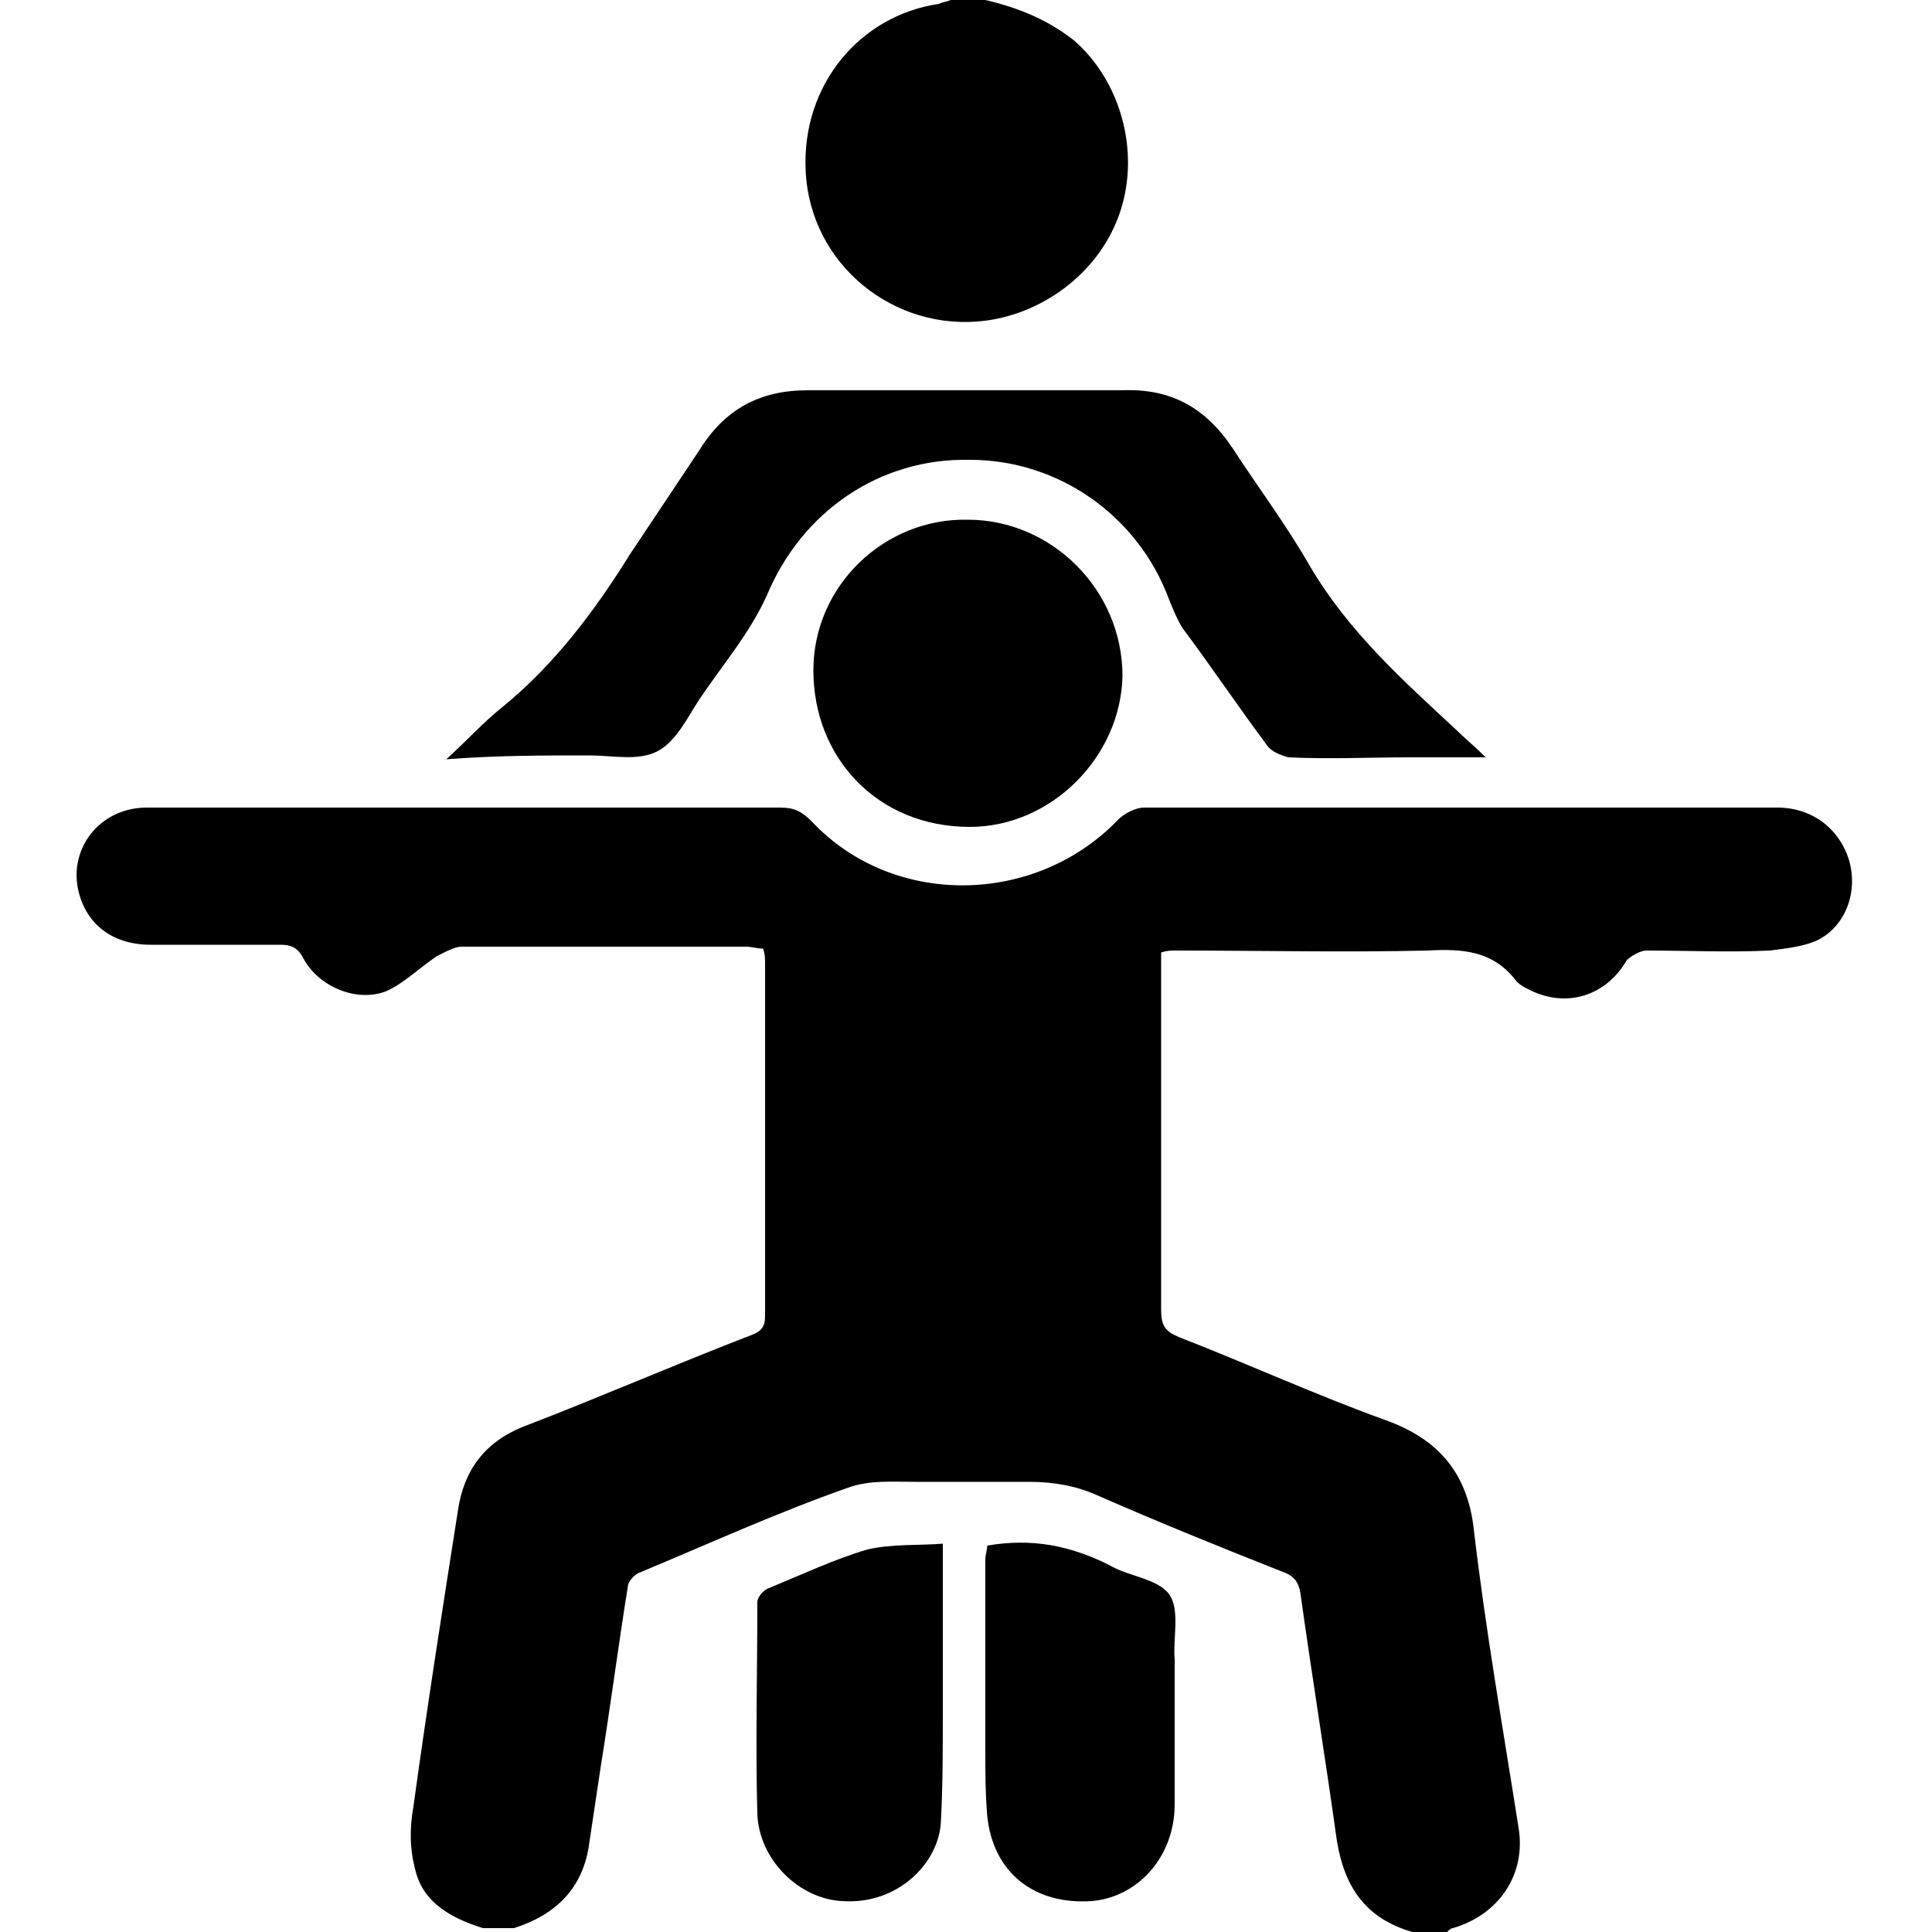
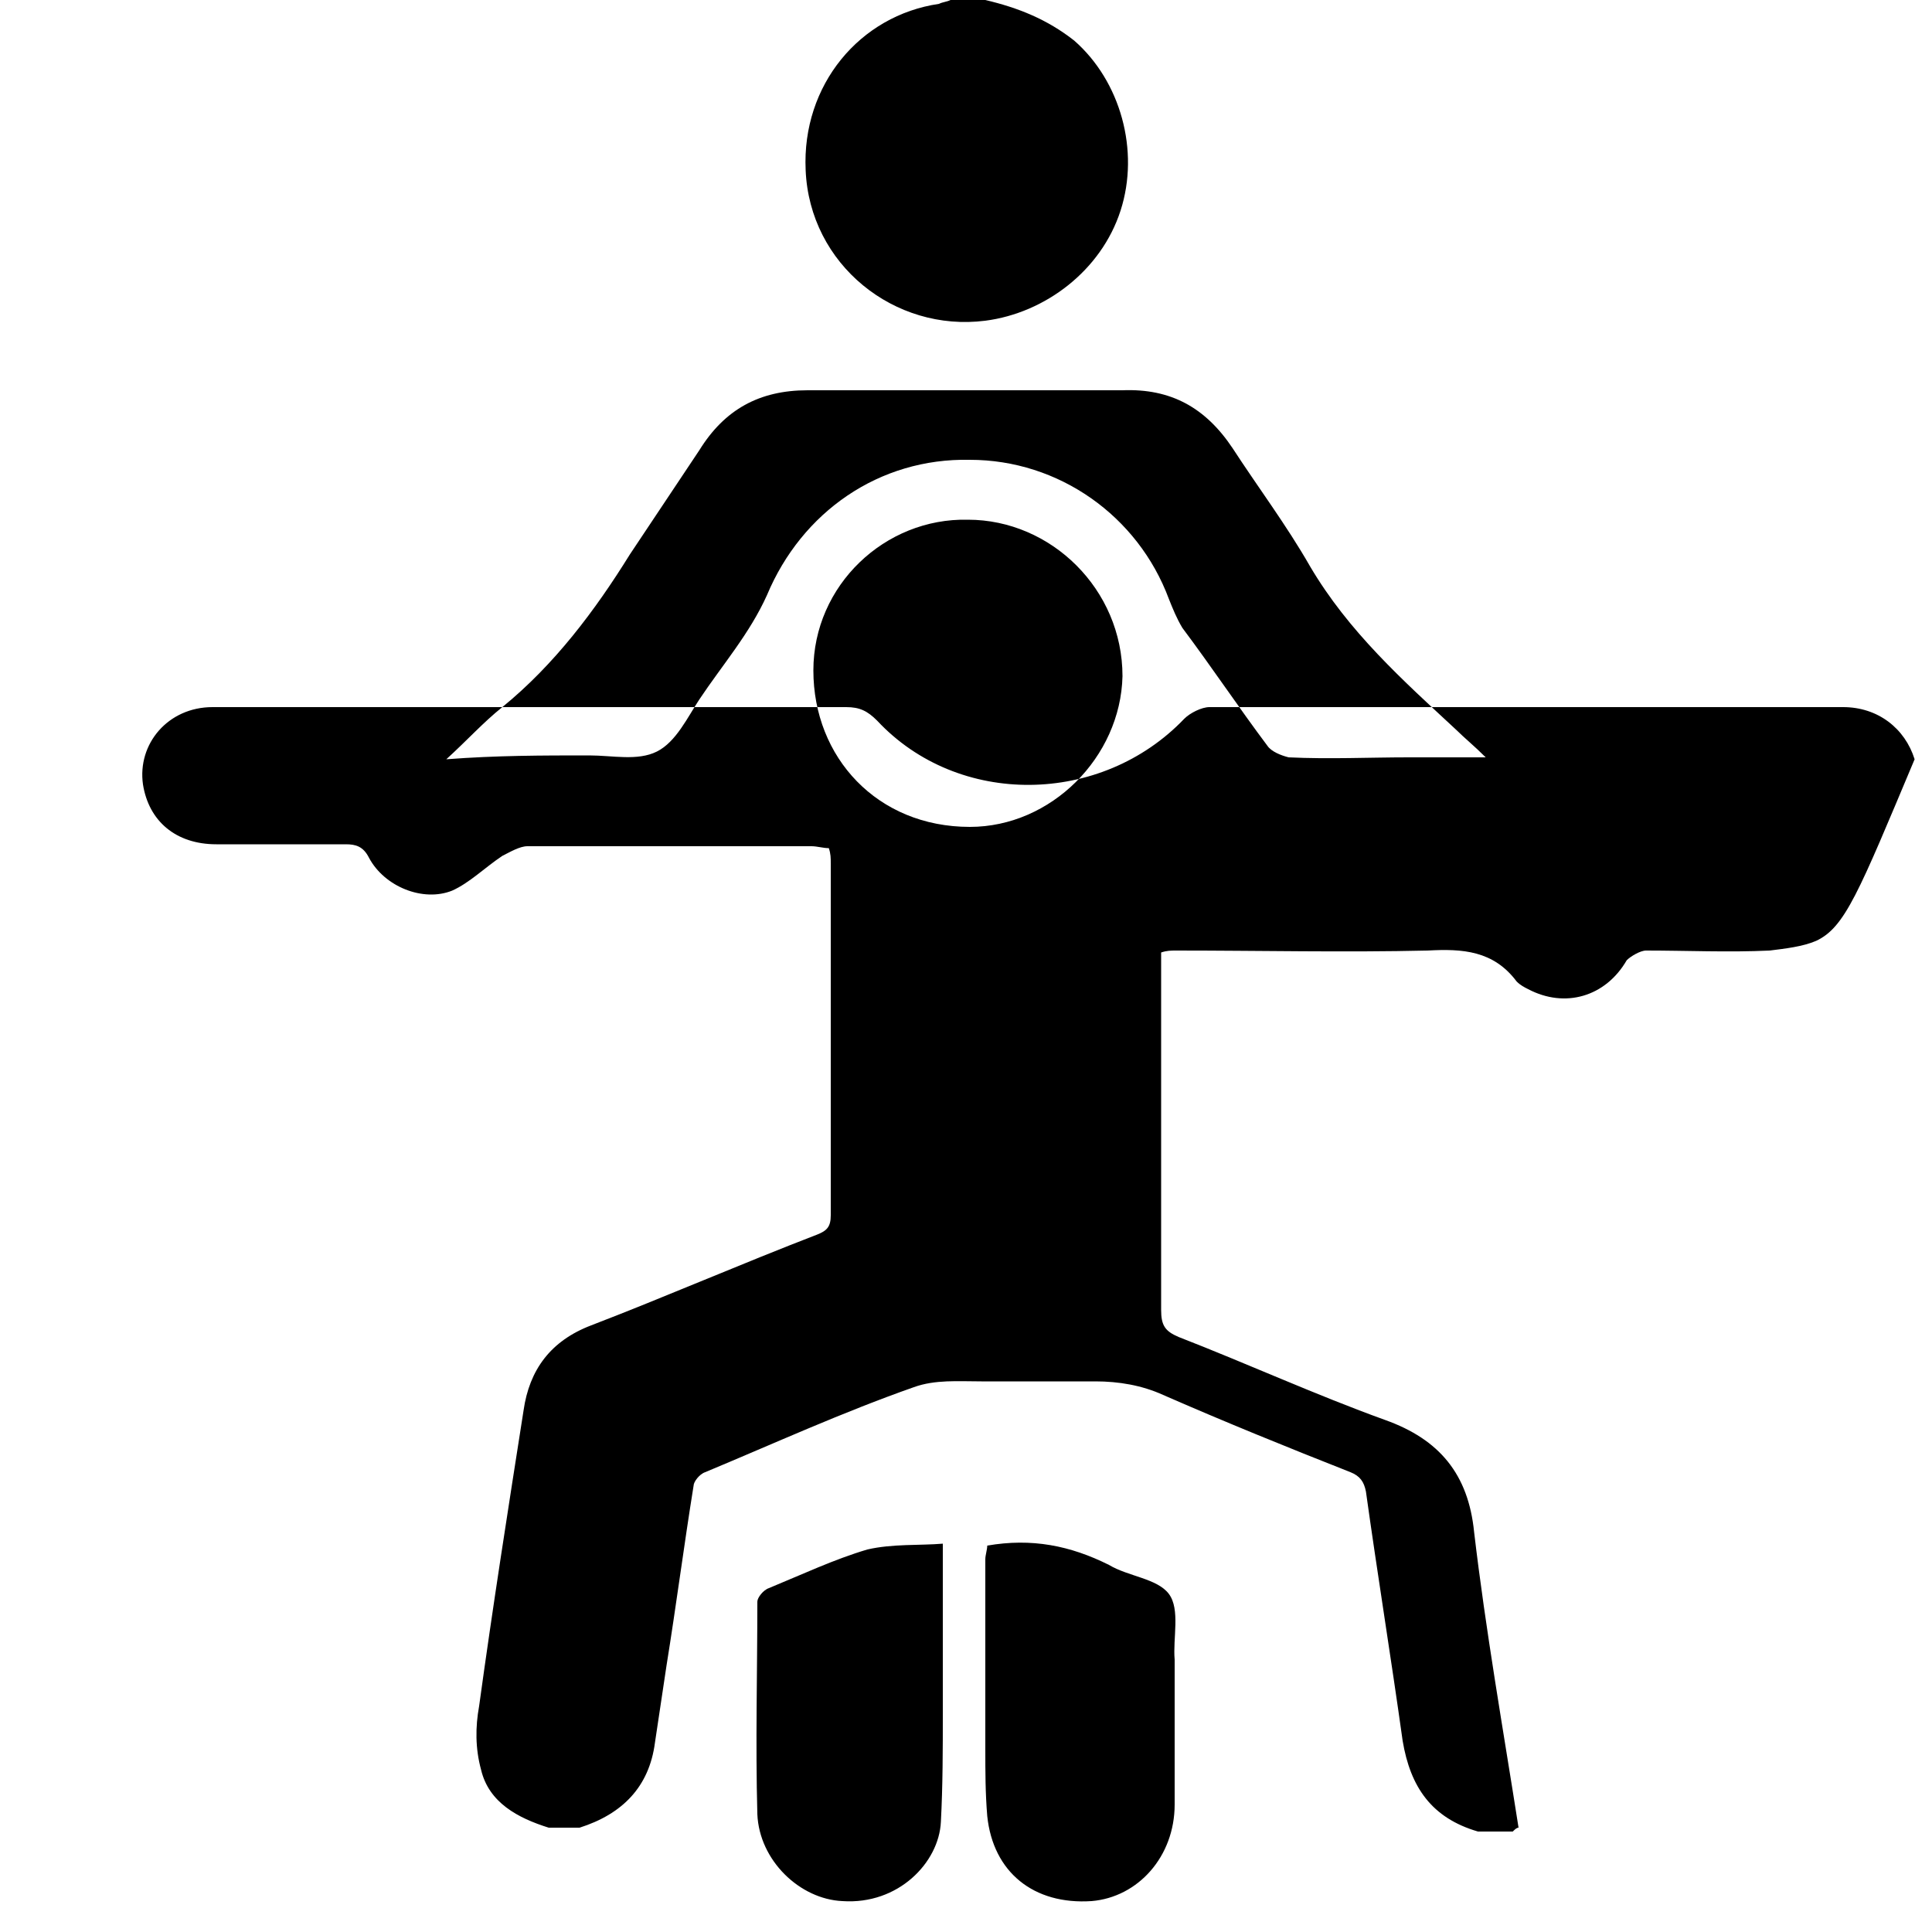
<svg xmlns="http://www.w3.org/2000/svg" version="1.1" id="Layer_1" x="0px" y="0px" viewBox="0 0 100 100" style="enable-background:new 0 0 100 100;" xml:space="preserve">
-   <path d="M94,48.7c-0.7,0.3-1.6,0.4-2.4,0.5c-2.1,0.1-4.3,0-6.4,0c-0.3,0-0.8,0.3-1,0.5c-1.1,1.9-3.2,2.5-5.1,1.5  c-0.2-0.1-0.4-0.2-0.6-0.4c-1.2-1.6-2.8-1.7-4.6-1.6c-4.3,0.1-8.7,0-13,0c-0.3,0-0.5,0-0.8,0.1c0,1.3,0,2.6,0,3.9  c0,4.9,0,9.8,0,14.6c0,0.8,0.2,1.1,0.9,1.4c3.6,1.4,7.1,3,10.7,4.3c2.8,1,4.3,2.8,4.6,5.8c0.6,5.1,1.5,10.2,2.3,15.3  c0.4,2.4-1,4.5-3.4,5.2c-0.1,0-0.2,0.1-0.3,0.2h-1.8c-2.4-0.7-3.5-2.3-3.9-4.7c-0.6-4.3-1.3-8.6-1.9-12.9c-0.1-0.5-0.3-0.8-0.8-1  c-3.3-1.3-6.5-2.6-9.7-4c-1.1-0.5-2.3-0.7-3.5-0.7c-2,0-3.9,0-5.9,0c-1.2,0-2.4-0.1-3.5,0.3c-3.7,1.3-7.2,2.9-10.8,4.4  c-0.3,0.1-0.6,0.5-0.6,0.7c-0.5,3.1-0.9,6.2-1.4,9.3c-0.2,1.3-0.4,2.7-0.6,4c-0.3,2.3-1.7,3.7-3.9,4.4h-1.6c-1.6-0.5-3.1-1.3-3.5-3  c-0.3-1.1-0.3-2.2-0.1-3.3c0.7-5.1,1.5-10.2,2.3-15.3c0.3-2.1,1.4-3.6,3.5-4.4c3.9-1.5,7.8-3.2,11.7-4.7c0.5-0.2,0.7-0.4,0.7-1  c0-6.1,0-12.1,0-18.2c0-0.3,0-0.5-0.1-0.8c-0.3,0-0.6-0.1-0.9-0.1c-4.9,0-9.8,0-14.7,0c-0.4,0-0.9,0.3-1.3,0.5  c-0.9,0.6-1.7,1.4-2.6,1.8c-1.5,0.6-3.5-0.2-4.3-1.7c-0.3-0.6-0.7-0.7-1.2-0.7c-2.2,0-4.5,0-6.7,0c-2.1,0-3.5-1.2-3.8-3.1  c-0.3-2.1,1.3-4,3.6-4c1.9,0,3.8,0,5.8,0c9,0,18,0,27,0c0.7,0,1.1,0.2,1.6,0.7c4.2,4.5,11.6,4.4,15.9-0.1c0.3-0.3,0.9-0.6,1.3-0.6  c10.9,0,21.9,0,32.8,0c1.8,0,3.2,1.1,3.7,2.7C96.2,46.2,95.5,48,94,48.7z M51,16.6c3.1-0.4,6-2.6,7-5.7c1-3.1,0-6.7-2.4-8.8  C54.2,1,52.7,0.4,51,0h-1.8c-0.2,0.1-0.4,0.1-0.6,0.2c-4.1,0.6-7.1,4.2-6.9,8.6C41.9,13.7,46.3,17.2,51,16.6z M30.5,39.1  c1.2,0,2.5,0.3,3.5-0.2c1-0.5,1.6-1.8,2.2-2.7c1.2-1.8,2.6-3.4,3.5-5.4c1.8-4.3,5.8-7.1,10.5-7c4.6,0,8.7,2.9,10.3,7.2  c0.2,0.5,0.4,1,0.7,1.5c1.5,2,2.9,4.1,4.4,6.1c0.2,0.3,0.7,0.5,1.1,0.6c2.1,0.1,4.2,0,6.2,0h4c-0.6-0.6-1.1-1-1.5-1.4  c-2.8-2.6-5.6-5.1-7.6-8.5c-1.2-2.1-2.7-4.1-4-6.1c-1.4-2.1-3.2-3.1-5.7-3c-5.4,0-10.9,0-16.3,0c-2.5,0-4.3,1-5.6,3.1  c-1.2,1.8-2.4,3.6-3.6,5.4c-1.8,2.9-3.9,5.7-6.6,7.9c-1,0.8-1.8,1.7-2.9,2.7C25.7,39.1,28.1,39.1,30.5,39.1z M50.1,26.9  c-4.3-0.1-8,3.4-8,7.8c0,4.5,3.3,8.1,8.1,8.1c4.2,0,7.8-3.6,7.9-7.8C58.1,30.5,54.4,26.9,50.1,26.9z M44.9,80.2  c-1.7,0.5-3.4,1.3-5.1,2c-0.3,0.1-0.6,0.5-0.6,0.7c0,3.7-0.1,7.3,0,11c0.1,2.4,2.2,4.4,4.4,4.5c2.9,0.2,5-2,5.1-4.1  c0.1-1.9,0.1-3.8,0.1-5.6c0-2.9,0-5.7,0-8.8C47.6,80,46.2,79.9,44.9,80.2z M60.5,82.5c-0.6-0.8-2.1-0.9-3.1-1.5c-2-1-4-1.4-6.3-1  c0,0.2-0.1,0.5-0.1,0.7c0,3.3,0,6.5,0,9.8c0,1.2,0,2.3,0.1,3.5c0.3,2.9,2.4,4.6,5.4,4.4c2.4-0.2,4.3-2.3,4.3-5c0-2.5,0-5,0-7.5  C60.7,84.8,61.1,83.3,60.5,82.5z" />
+   <path d="M94,48.7c-0.7,0.3-1.6,0.4-2.4,0.5c-2.1,0.1-4.3,0-6.4,0c-0.3,0-0.8,0.3-1,0.5c-1.1,1.9-3.2,2.5-5.1,1.5  c-0.2-0.1-0.4-0.2-0.6-0.4c-1.2-1.6-2.8-1.7-4.6-1.6c-4.3,0.1-8.7,0-13,0c-0.3,0-0.5,0-0.8,0.1c0,1.3,0,2.6,0,3.9  c0,4.9,0,9.8,0,14.6c0,0.8,0.2,1.1,0.9,1.4c3.6,1.4,7.1,3,10.7,4.3c2.8,1,4.3,2.8,4.6,5.8c0.6,5.1,1.5,10.2,2.3,15.3  c-0.1,0-0.2,0.1-0.3,0.2h-1.8c-2.4-0.7-3.5-2.3-3.9-4.7c-0.6-4.3-1.3-8.6-1.9-12.9c-0.1-0.5-0.3-0.8-0.8-1  c-3.3-1.3-6.5-2.6-9.7-4c-1.1-0.5-2.3-0.7-3.5-0.7c-2,0-3.9,0-5.9,0c-1.2,0-2.4-0.1-3.5,0.3c-3.7,1.3-7.2,2.9-10.8,4.4  c-0.3,0.1-0.6,0.5-0.6,0.7c-0.5,3.1-0.9,6.2-1.4,9.3c-0.2,1.3-0.4,2.7-0.6,4c-0.3,2.3-1.7,3.7-3.9,4.4h-1.6c-1.6-0.5-3.1-1.3-3.5-3  c-0.3-1.1-0.3-2.2-0.1-3.3c0.7-5.1,1.5-10.2,2.3-15.3c0.3-2.1,1.4-3.6,3.5-4.4c3.9-1.5,7.8-3.2,11.7-4.7c0.5-0.2,0.7-0.4,0.7-1  c0-6.1,0-12.1,0-18.2c0-0.3,0-0.5-0.1-0.8c-0.3,0-0.6-0.1-0.9-0.1c-4.9,0-9.8,0-14.7,0c-0.4,0-0.9,0.3-1.3,0.5  c-0.9,0.6-1.7,1.4-2.6,1.8c-1.5,0.6-3.5-0.2-4.3-1.7c-0.3-0.6-0.7-0.7-1.2-0.7c-2.2,0-4.5,0-6.7,0c-2.1,0-3.5-1.2-3.8-3.1  c-0.3-2.1,1.3-4,3.6-4c1.9,0,3.8,0,5.8,0c9,0,18,0,27,0c0.7,0,1.1,0.2,1.6,0.7c4.2,4.5,11.6,4.4,15.9-0.1c0.3-0.3,0.9-0.6,1.3-0.6  c10.9,0,21.9,0,32.8,0c1.8,0,3.2,1.1,3.7,2.7C96.2,46.2,95.5,48,94,48.7z M51,16.6c3.1-0.4,6-2.6,7-5.7c1-3.1,0-6.7-2.4-8.8  C54.2,1,52.7,0.4,51,0h-1.8c-0.2,0.1-0.4,0.1-0.6,0.2c-4.1,0.6-7.1,4.2-6.9,8.6C41.9,13.7,46.3,17.2,51,16.6z M30.5,39.1  c1.2,0,2.5,0.3,3.5-0.2c1-0.5,1.6-1.8,2.2-2.7c1.2-1.8,2.6-3.4,3.5-5.4c1.8-4.3,5.8-7.1,10.5-7c4.6,0,8.7,2.9,10.3,7.2  c0.2,0.5,0.4,1,0.7,1.5c1.5,2,2.9,4.1,4.4,6.1c0.2,0.3,0.7,0.5,1.1,0.6c2.1,0.1,4.2,0,6.2,0h4c-0.6-0.6-1.1-1-1.5-1.4  c-2.8-2.6-5.6-5.1-7.6-8.5c-1.2-2.1-2.7-4.1-4-6.1c-1.4-2.1-3.2-3.1-5.7-3c-5.4,0-10.9,0-16.3,0c-2.5,0-4.3,1-5.6,3.1  c-1.2,1.8-2.4,3.6-3.6,5.4c-1.8,2.9-3.9,5.7-6.6,7.9c-1,0.8-1.8,1.7-2.9,2.7C25.7,39.1,28.1,39.1,30.5,39.1z M50.1,26.9  c-4.3-0.1-8,3.4-8,7.8c0,4.5,3.3,8.1,8.1,8.1c4.2,0,7.8-3.6,7.9-7.8C58.1,30.5,54.4,26.9,50.1,26.9z M44.9,80.2  c-1.7,0.5-3.4,1.3-5.1,2c-0.3,0.1-0.6,0.5-0.6,0.7c0,3.7-0.1,7.3,0,11c0.1,2.4,2.2,4.4,4.4,4.5c2.9,0.2,5-2,5.1-4.1  c0.1-1.9,0.1-3.8,0.1-5.6c0-2.9,0-5.7,0-8.8C47.6,80,46.2,79.9,44.9,80.2z M60.5,82.5c-0.6-0.8-2.1-0.9-3.1-1.5c-2-1-4-1.4-6.3-1  c0,0.2-0.1,0.5-0.1,0.7c0,3.3,0,6.5,0,9.8c0,1.2,0,2.3,0.1,3.5c0.3,2.9,2.4,4.6,5.4,4.4c2.4-0.2,4.3-2.3,4.3-5c0-2.5,0-5,0-7.5  C60.7,84.8,61.1,83.3,60.5,82.5z" />
</svg>